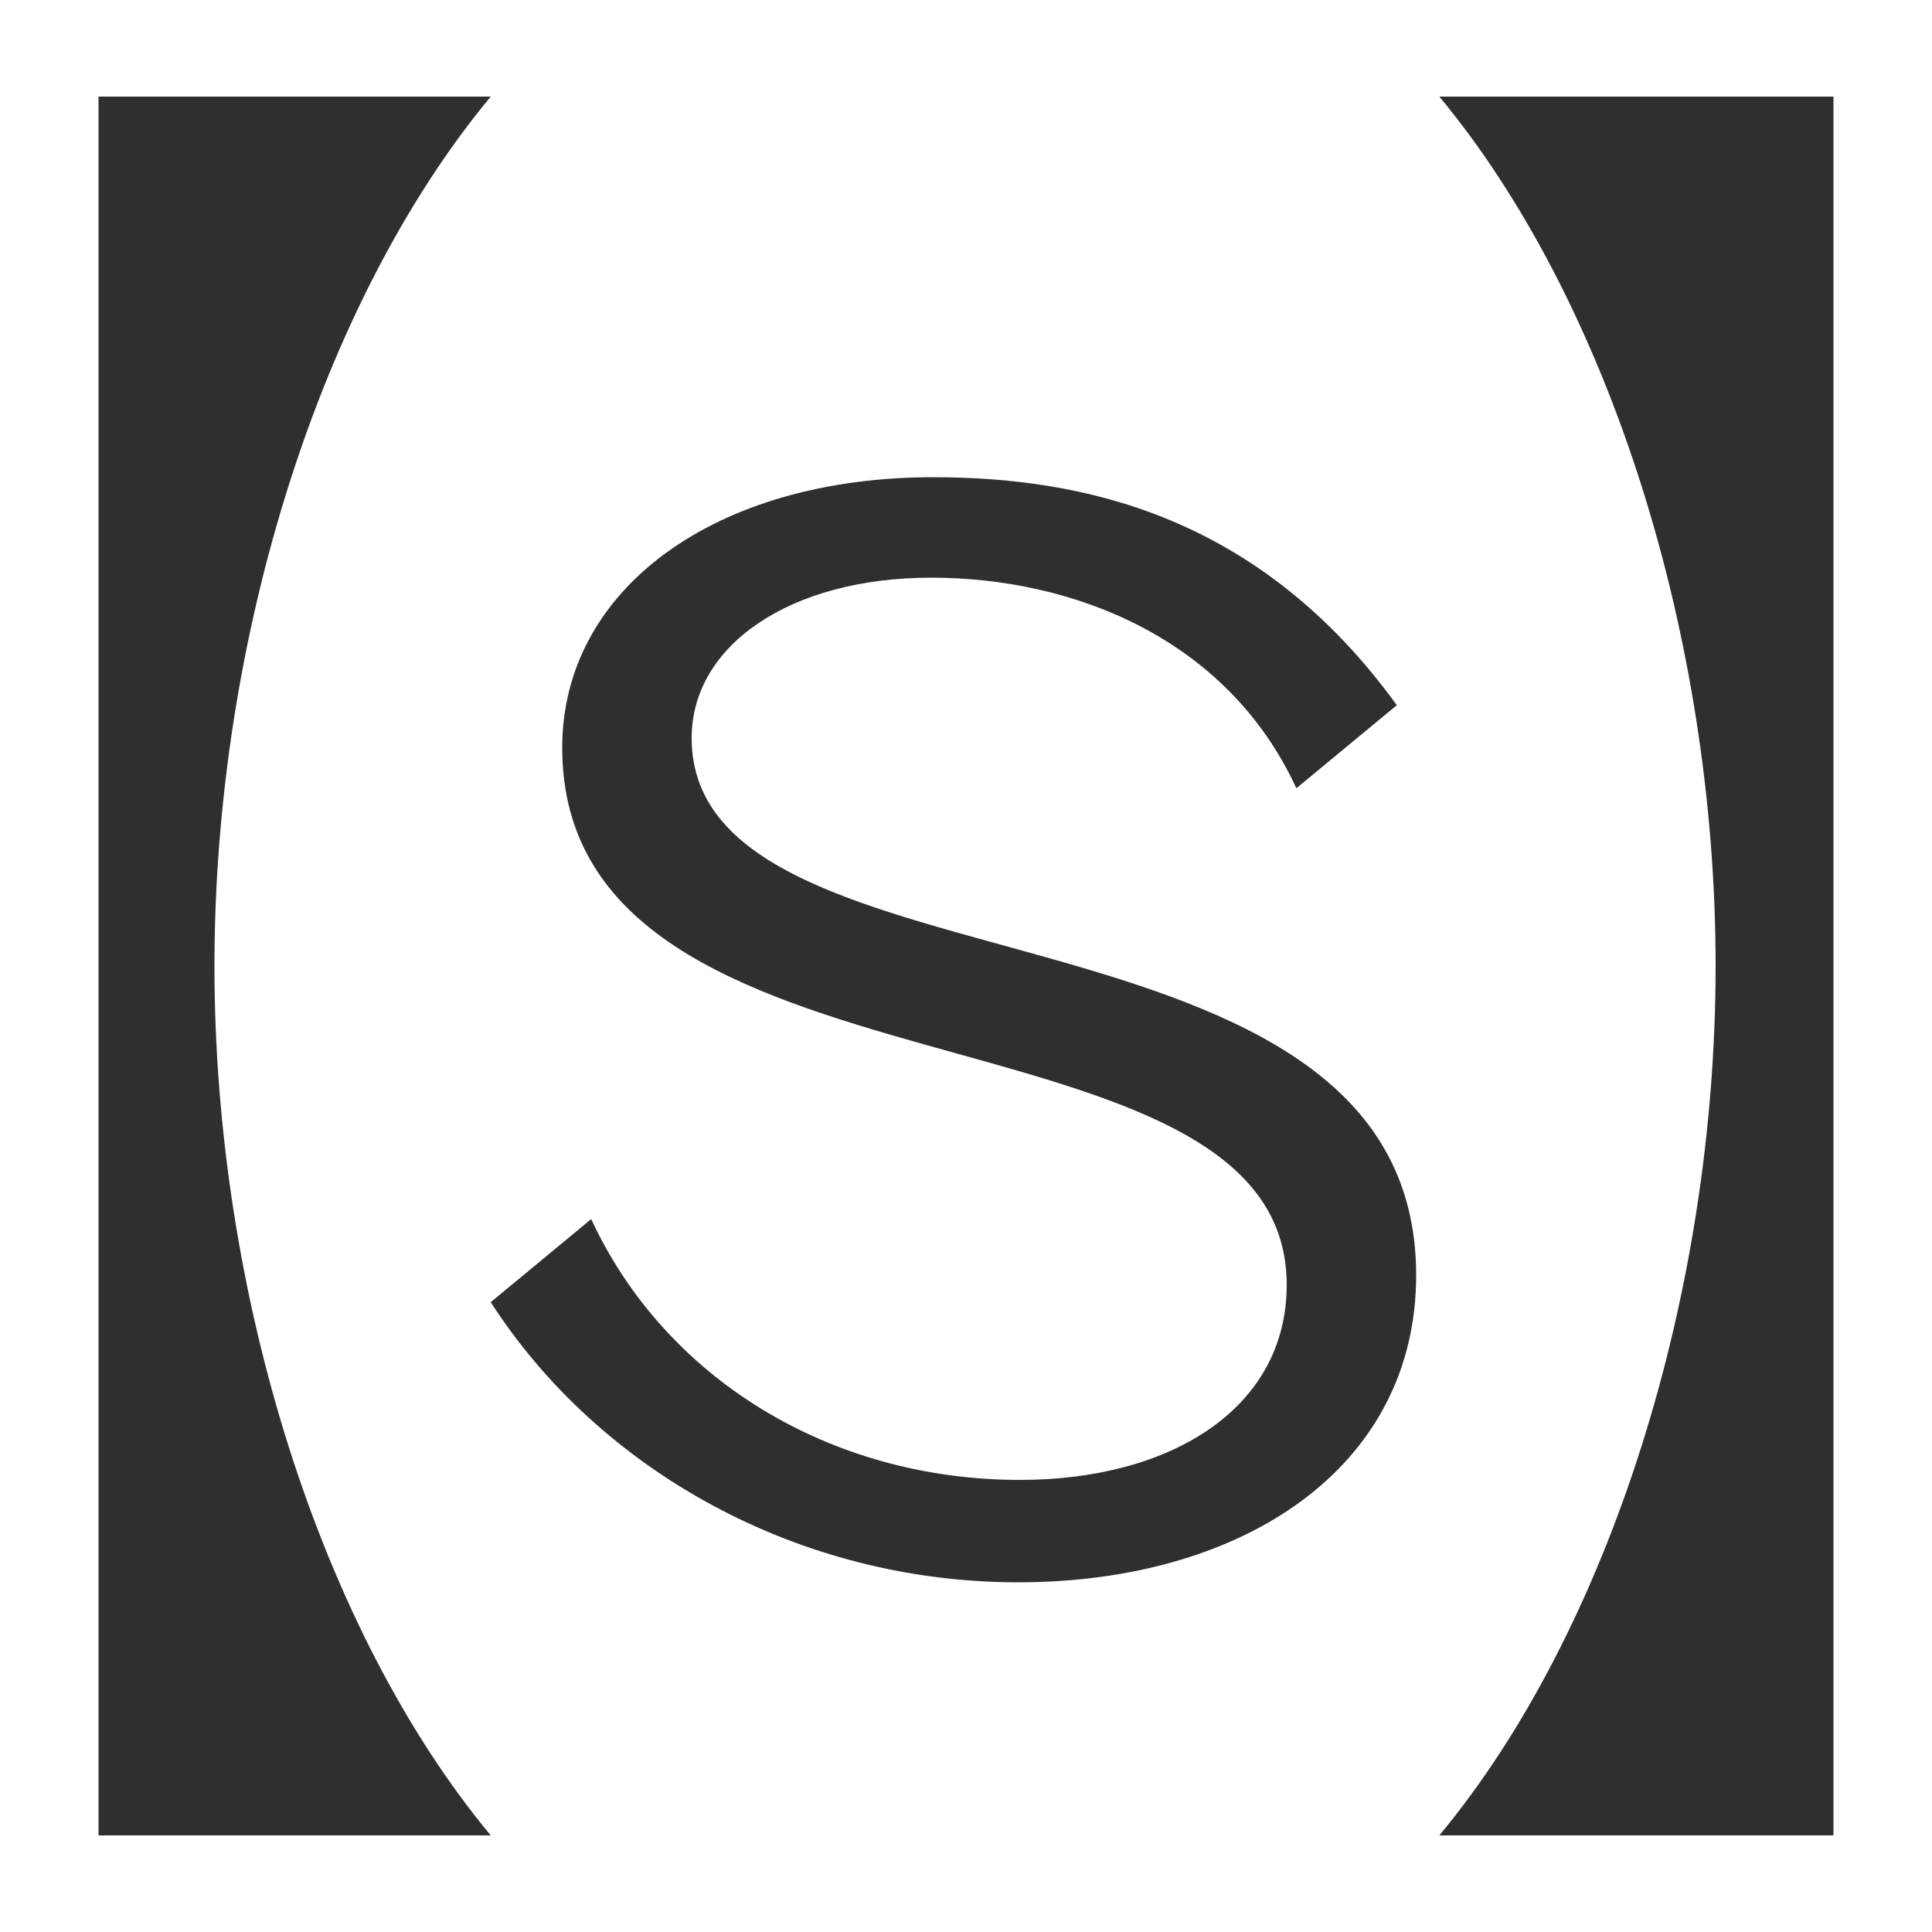
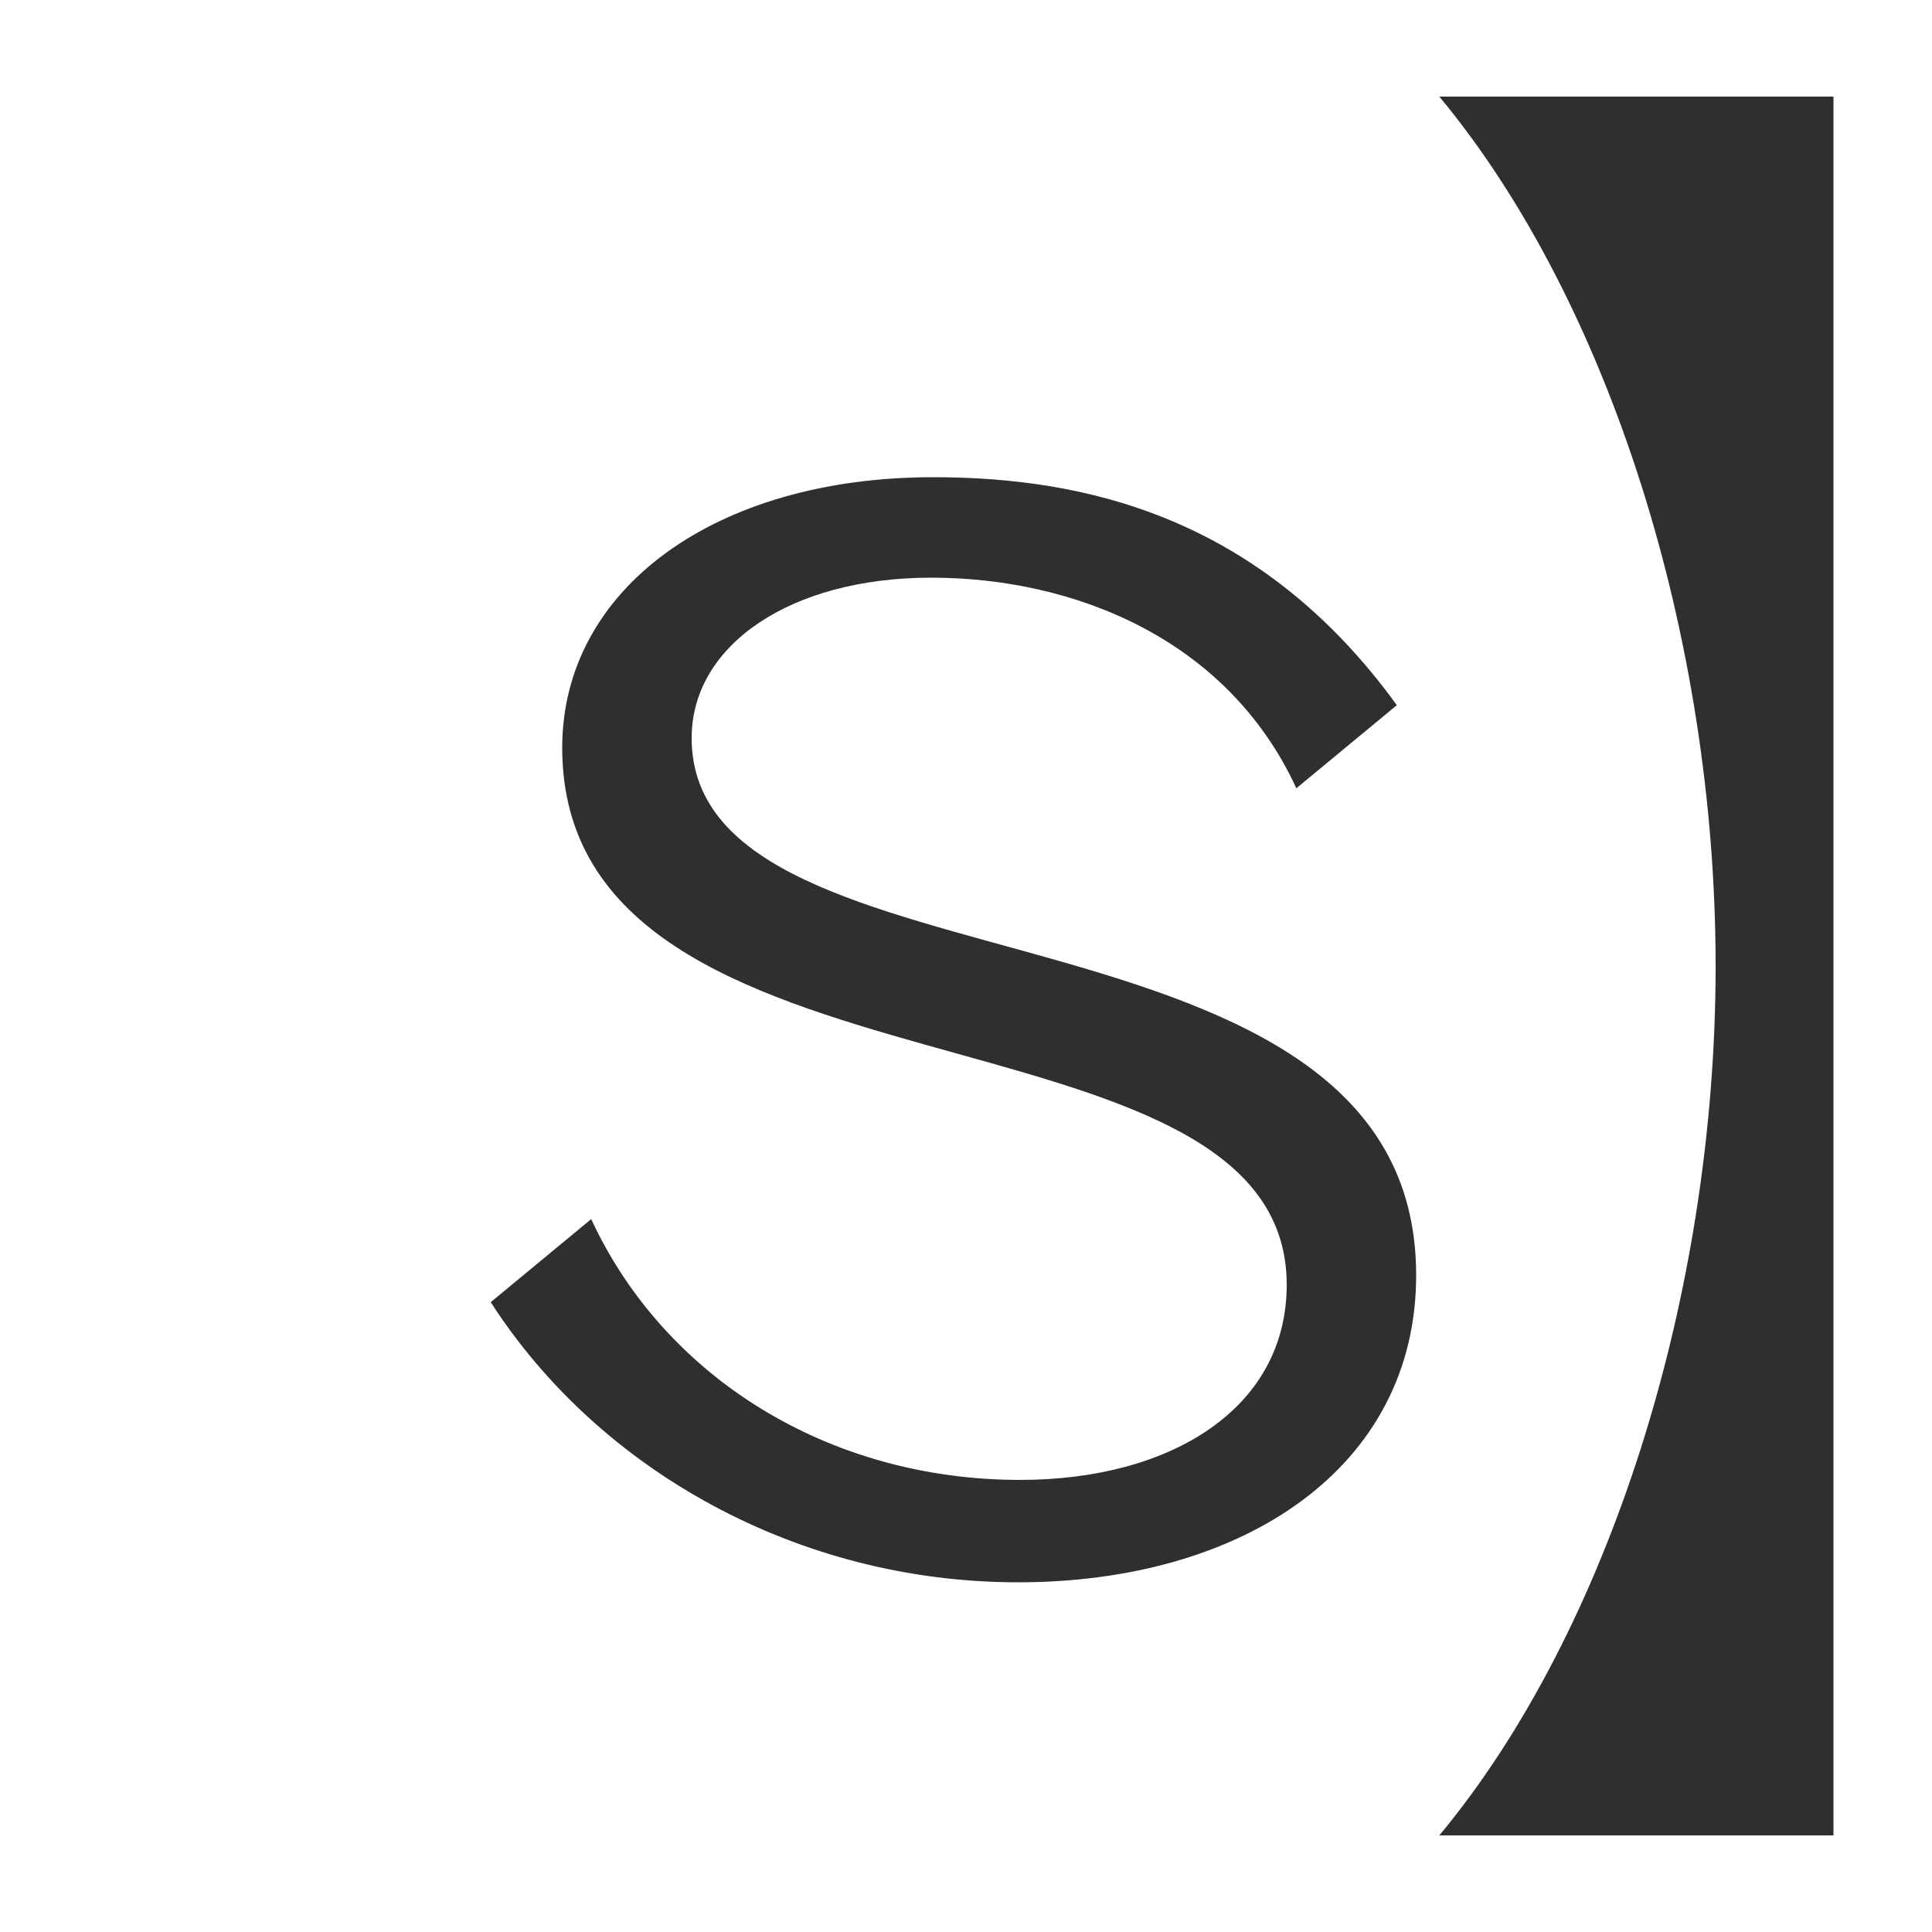
<svg xmlns="http://www.w3.org/2000/svg" width="100%" height="100%" viewBox="0 0 32 32" version="1.1" xml:space="preserve" style="fill-rule:evenodd;clip-rule:evenodd;stroke-linejoin:round;stroke-miterlimit:2;">
-   <path d="M1.632,30.4l6.496,-0c-2.816,-3.392 -4.576,-8.96 -4.576,-14.4c0,-5.44 1.76,-11.008 4.576,-14.4l-6.496,-0l0,28.8Z" style="fill:#2f2f2f;fill-rule:nonzero;" />
  <path d="M16.864,26.208c3.712,-0 6.592,-1.888 6.592,-5.088c0,-6.528 -12,-4.448 -12,-8.896c0,-1.536 1.632,-2.656 3.968,-2.656c2.336,-0 4.896,0.992 6.048,3.488l1.664,-1.376c-2.272,-3.136 -5.184,-3.776 -7.68,-3.776c-3.616,-0 -6.144,1.856 -6.144,4.48c0,6.144 12,4 12,8.896c0,2.048 -1.92,3.232 -4.416,3.232c-3.168,-0 -5.888,-1.696 -7.104,-4.32l-1.664,1.376c1.792,2.784 5.088,4.64 8.736,4.64Z" style="fill:#2f2f2f;fill-rule:nonzero;" />
  <path d="M23.84,30.4l6.528,-0l-0,-28.8l-6.528,-0c2.816,3.392 4.576,8.96 4.576,14.4c-0,5.44 -1.76,11.008 -4.576,14.4Z" style="fill:#2f2f2f;fill-rule:nonzero;" />
</svg>